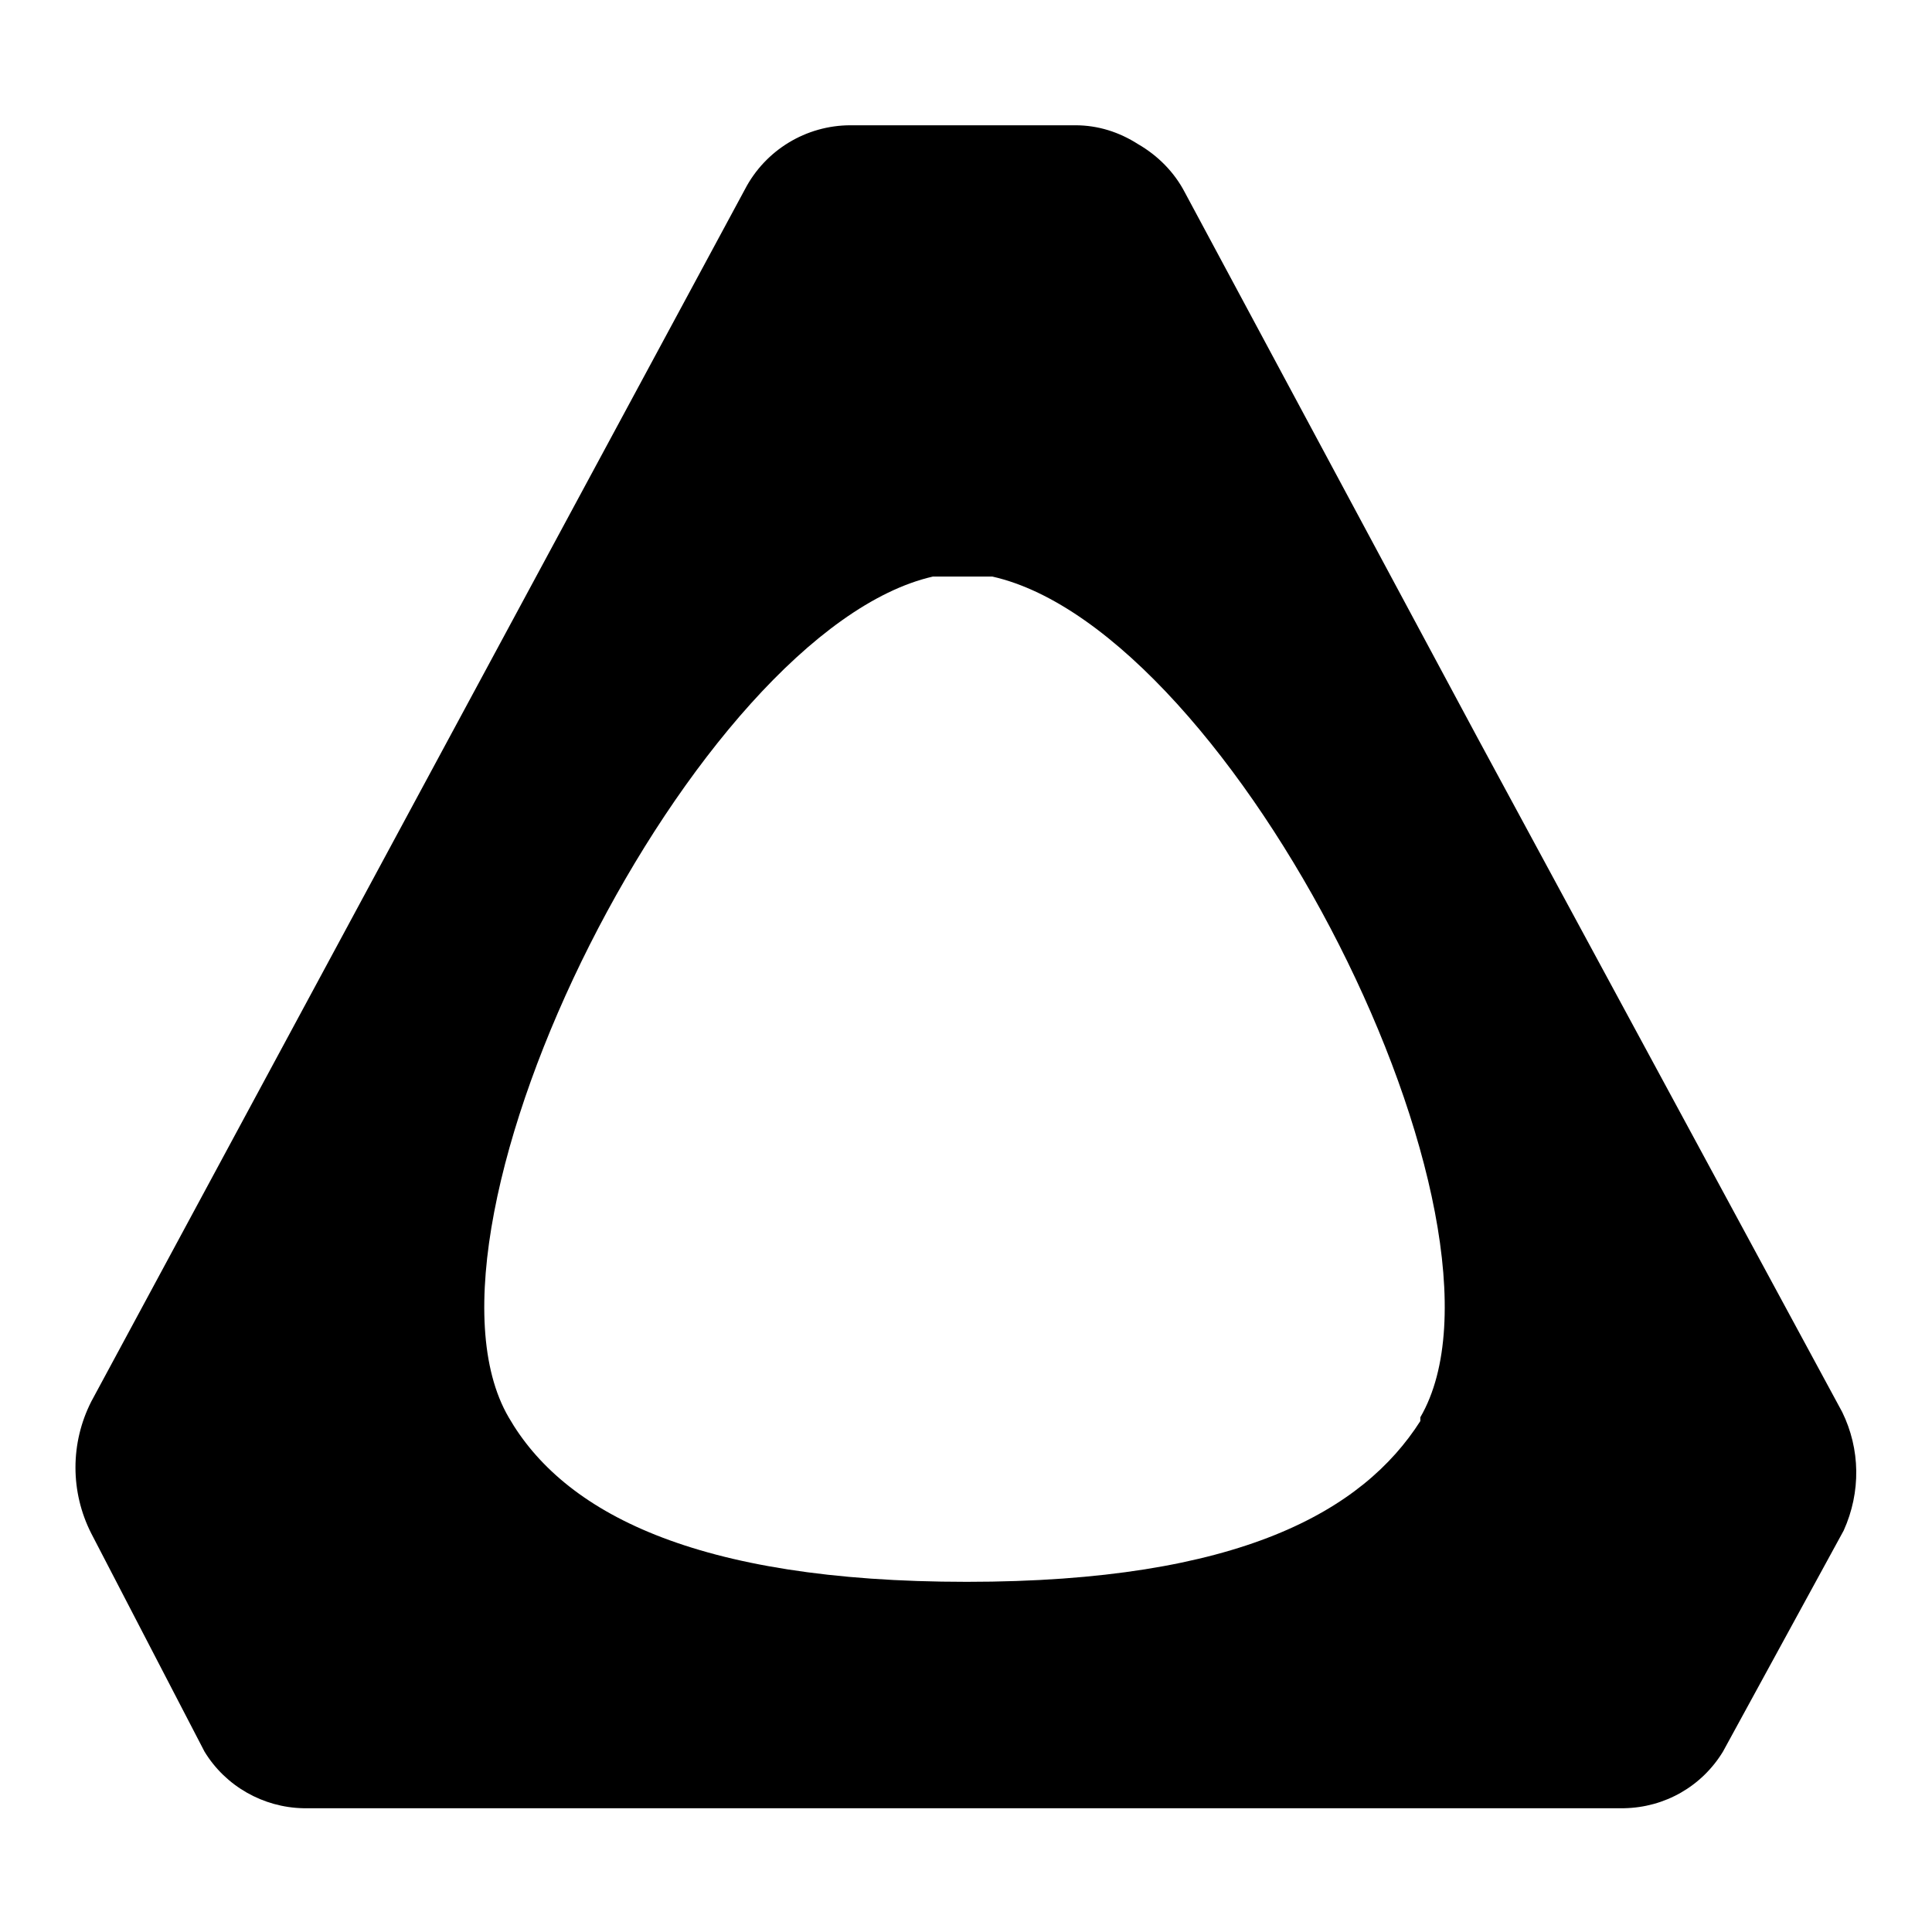
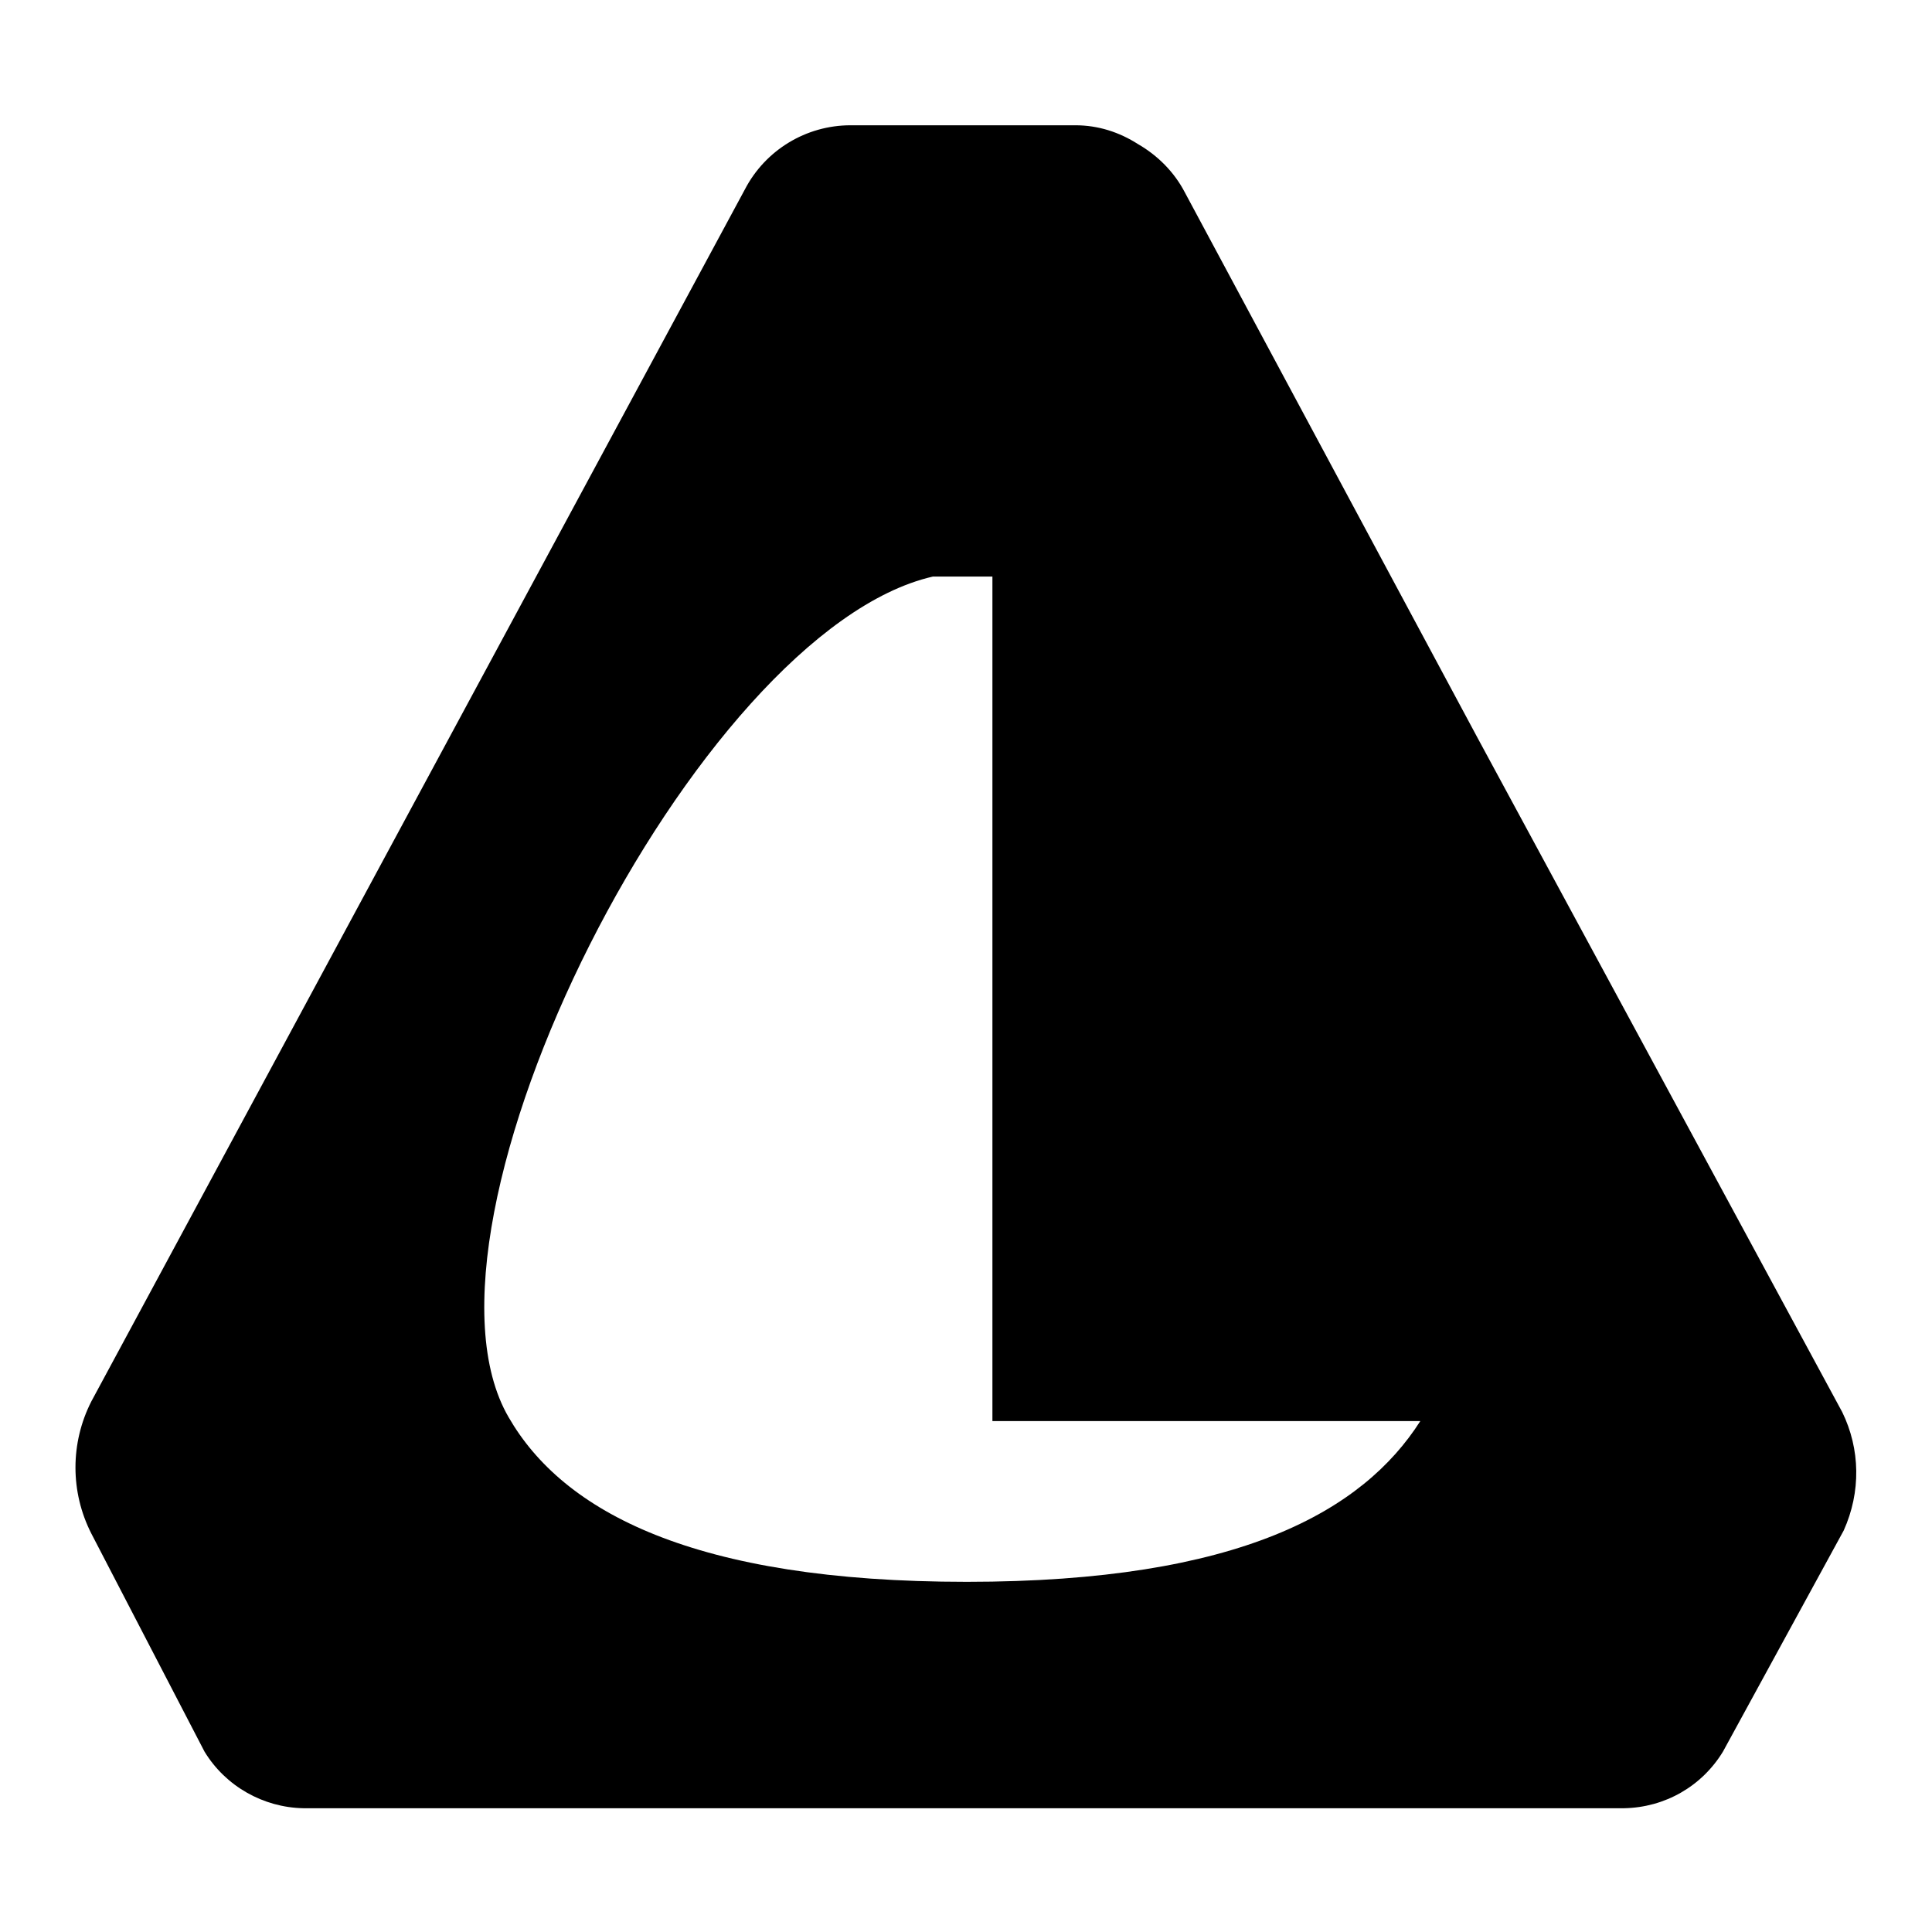
<svg xmlns="http://www.w3.org/2000/svg" version="1.1" x="0px" y="0px" viewBox="0 0 256 256" enable-background="new 0 0 256 256" xml:space="preserve">
  <g>
-     <path fill="#000000" d="M244.1,187.1l-48.3-89.3L157,25.5c-1.4-2.7-3.6-4.9-6.2-6.4c-2.5-1.6-5.3-2.5-8.3-2.5h-29.8 c-5.9,0-11.3,3.3-14,8.5L12.1,185.7c-2.8,5.5-2.8,12,0,17.5l15,28.9c2.8,4.6,7.8,7.4,13.1,7.5h175c5.4-0.1,10.3-2.9,13.1-7.5 l16-29.3C246.6,197.7,246.5,192,244.1,187.1L244.1,187.1z M188.2,188.3c-7.6,11.9-23.9,21.3-60.1,21.3c-36.2,0-53.5-9.3-60.7-21.8 C52.5,162.2,92.2,83.6,123.6,76.4h7.9c32,7.2,71.6,85.8,56.7,111.4V188.3z" />
+     <path fill="#000000" d="M244.1,187.1l-48.3-89.3L157,25.5c-1.4-2.7-3.6-4.9-6.2-6.4c-2.5-1.6-5.3-2.5-8.3-2.5h-29.8 c-5.9,0-11.3,3.3-14,8.5L12.1,185.7c-2.8,5.5-2.8,12,0,17.5l15,28.9c2.8,4.6,7.8,7.4,13.1,7.5h175c5.4-0.1,10.3-2.9,13.1-7.5 l16-29.3C246.6,197.7,246.5,192,244.1,187.1L244.1,187.1z M188.2,188.3c-7.6,11.9-23.9,21.3-60.1,21.3c-36.2,0-53.5-9.3-60.7-21.8 C52.5,162.2,92.2,83.6,123.6,76.4h7.9V188.3z" />
  </g>
</svg>